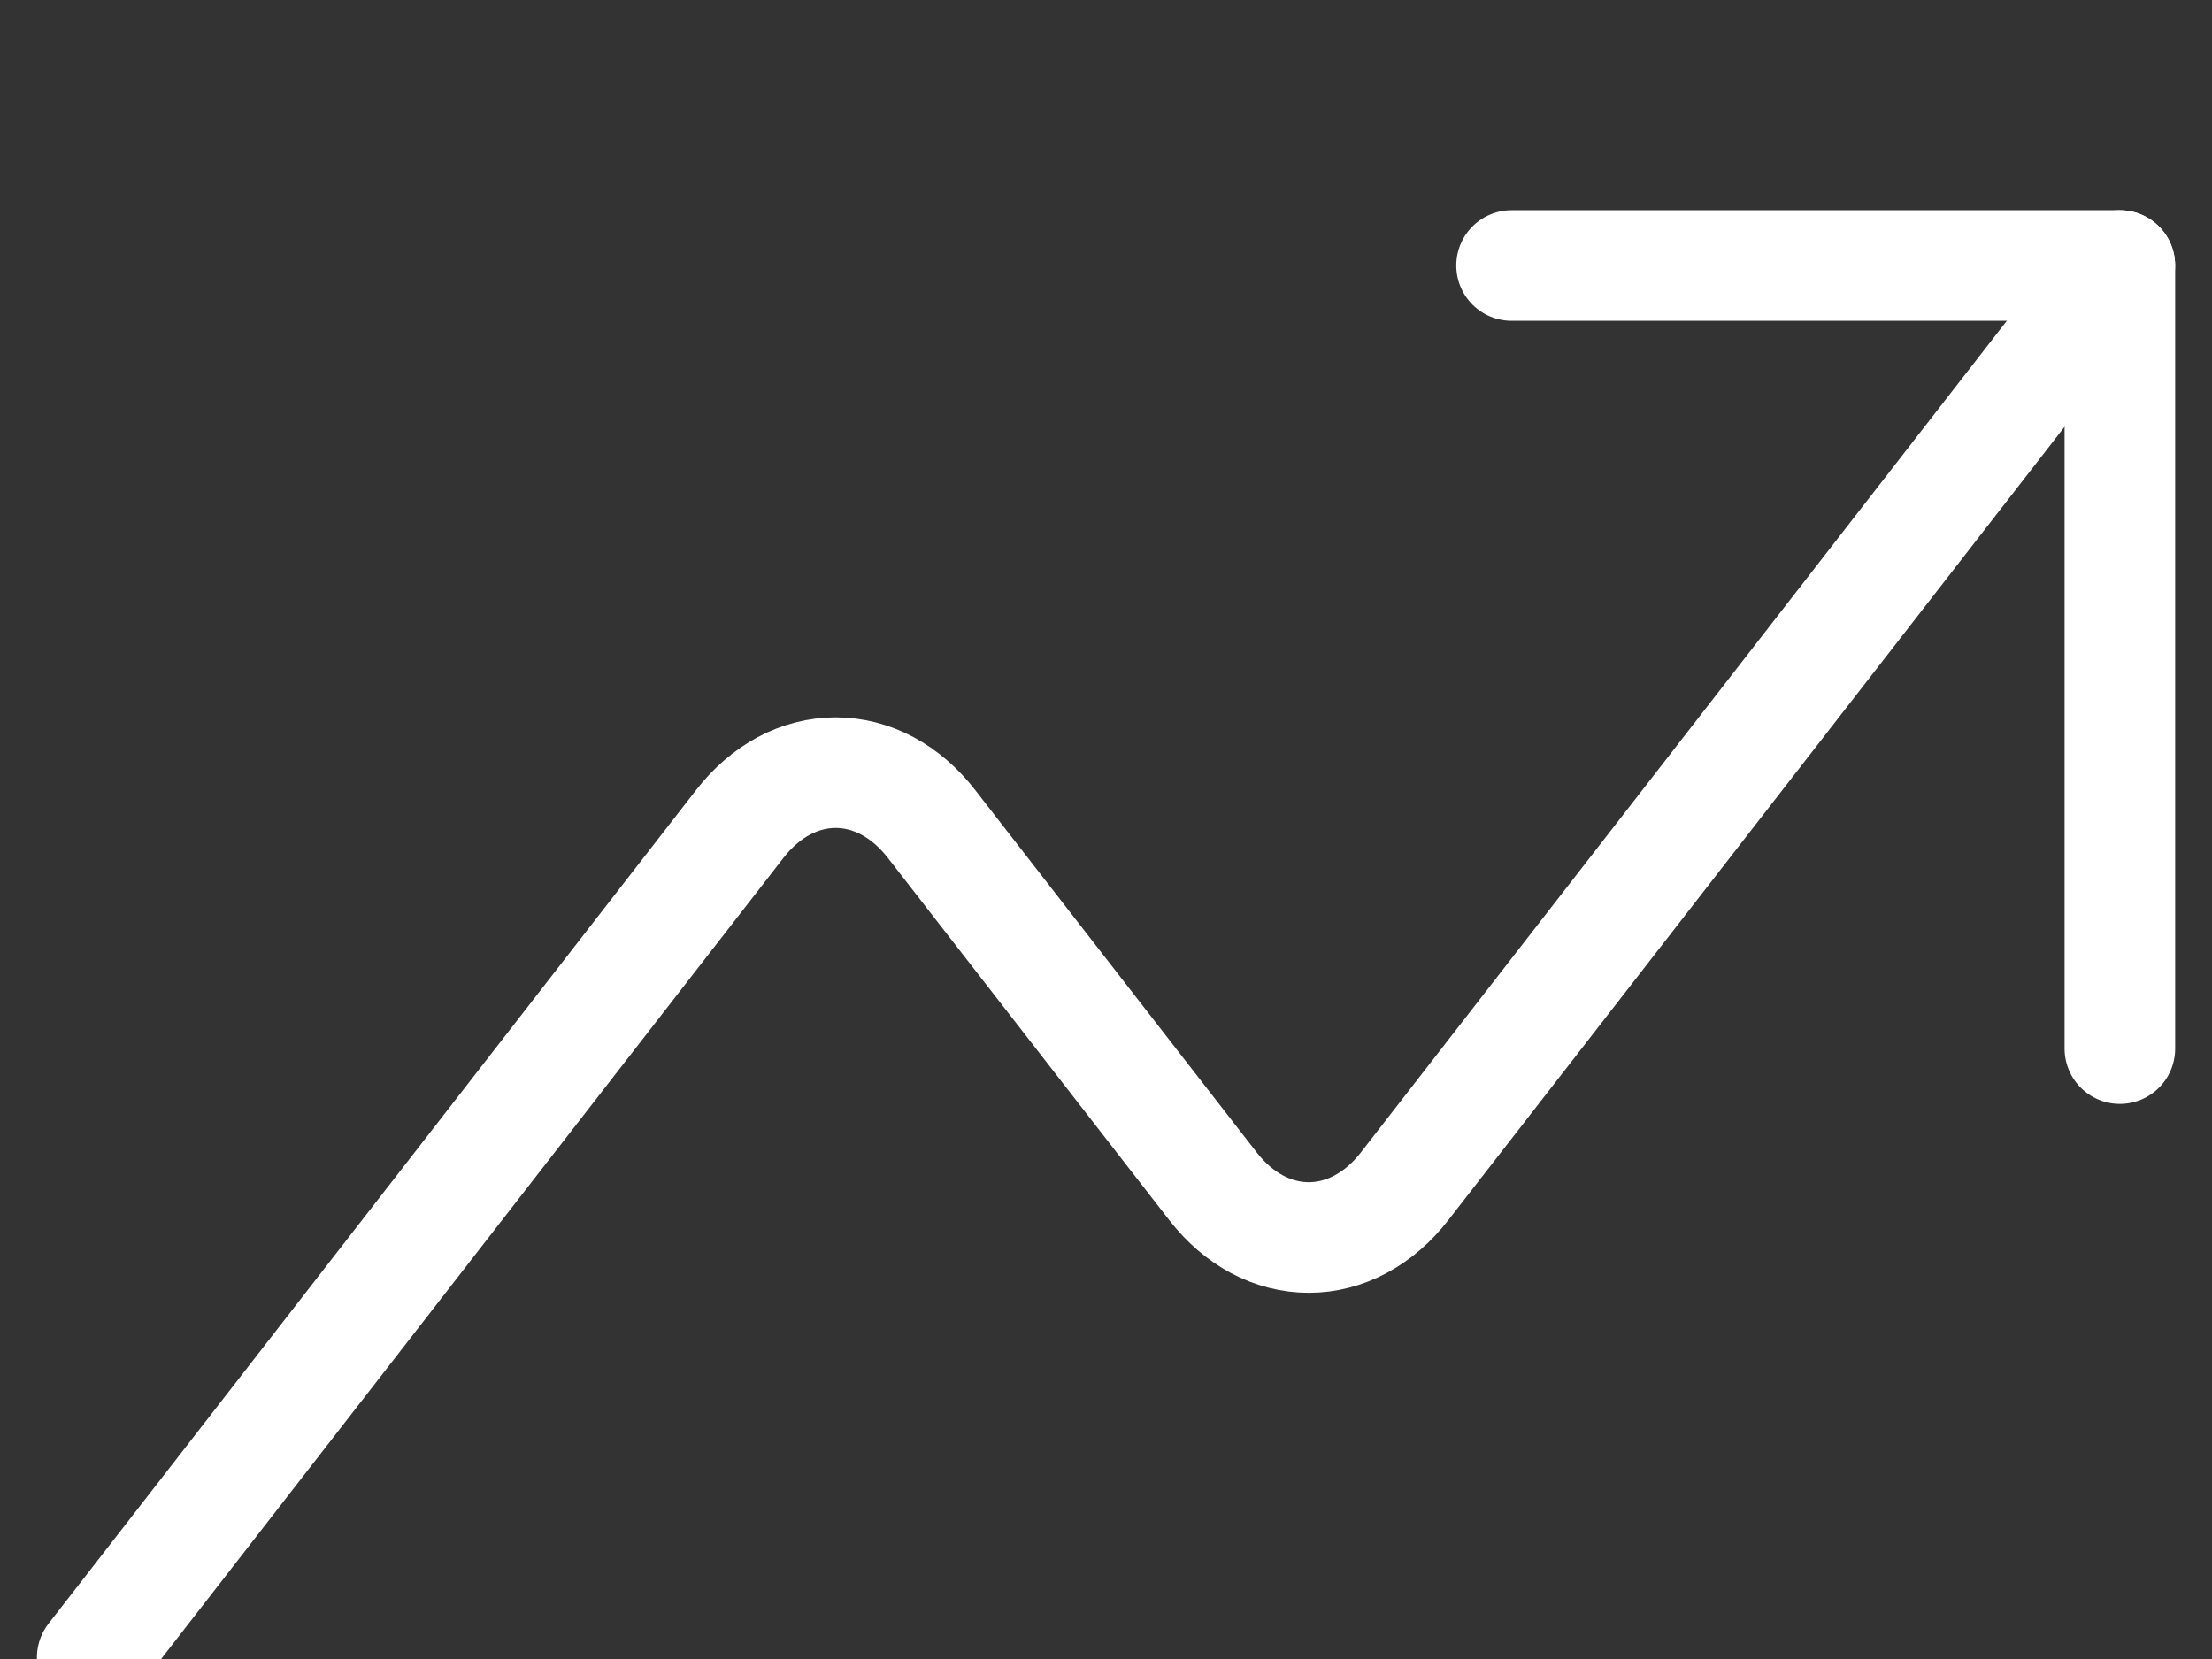
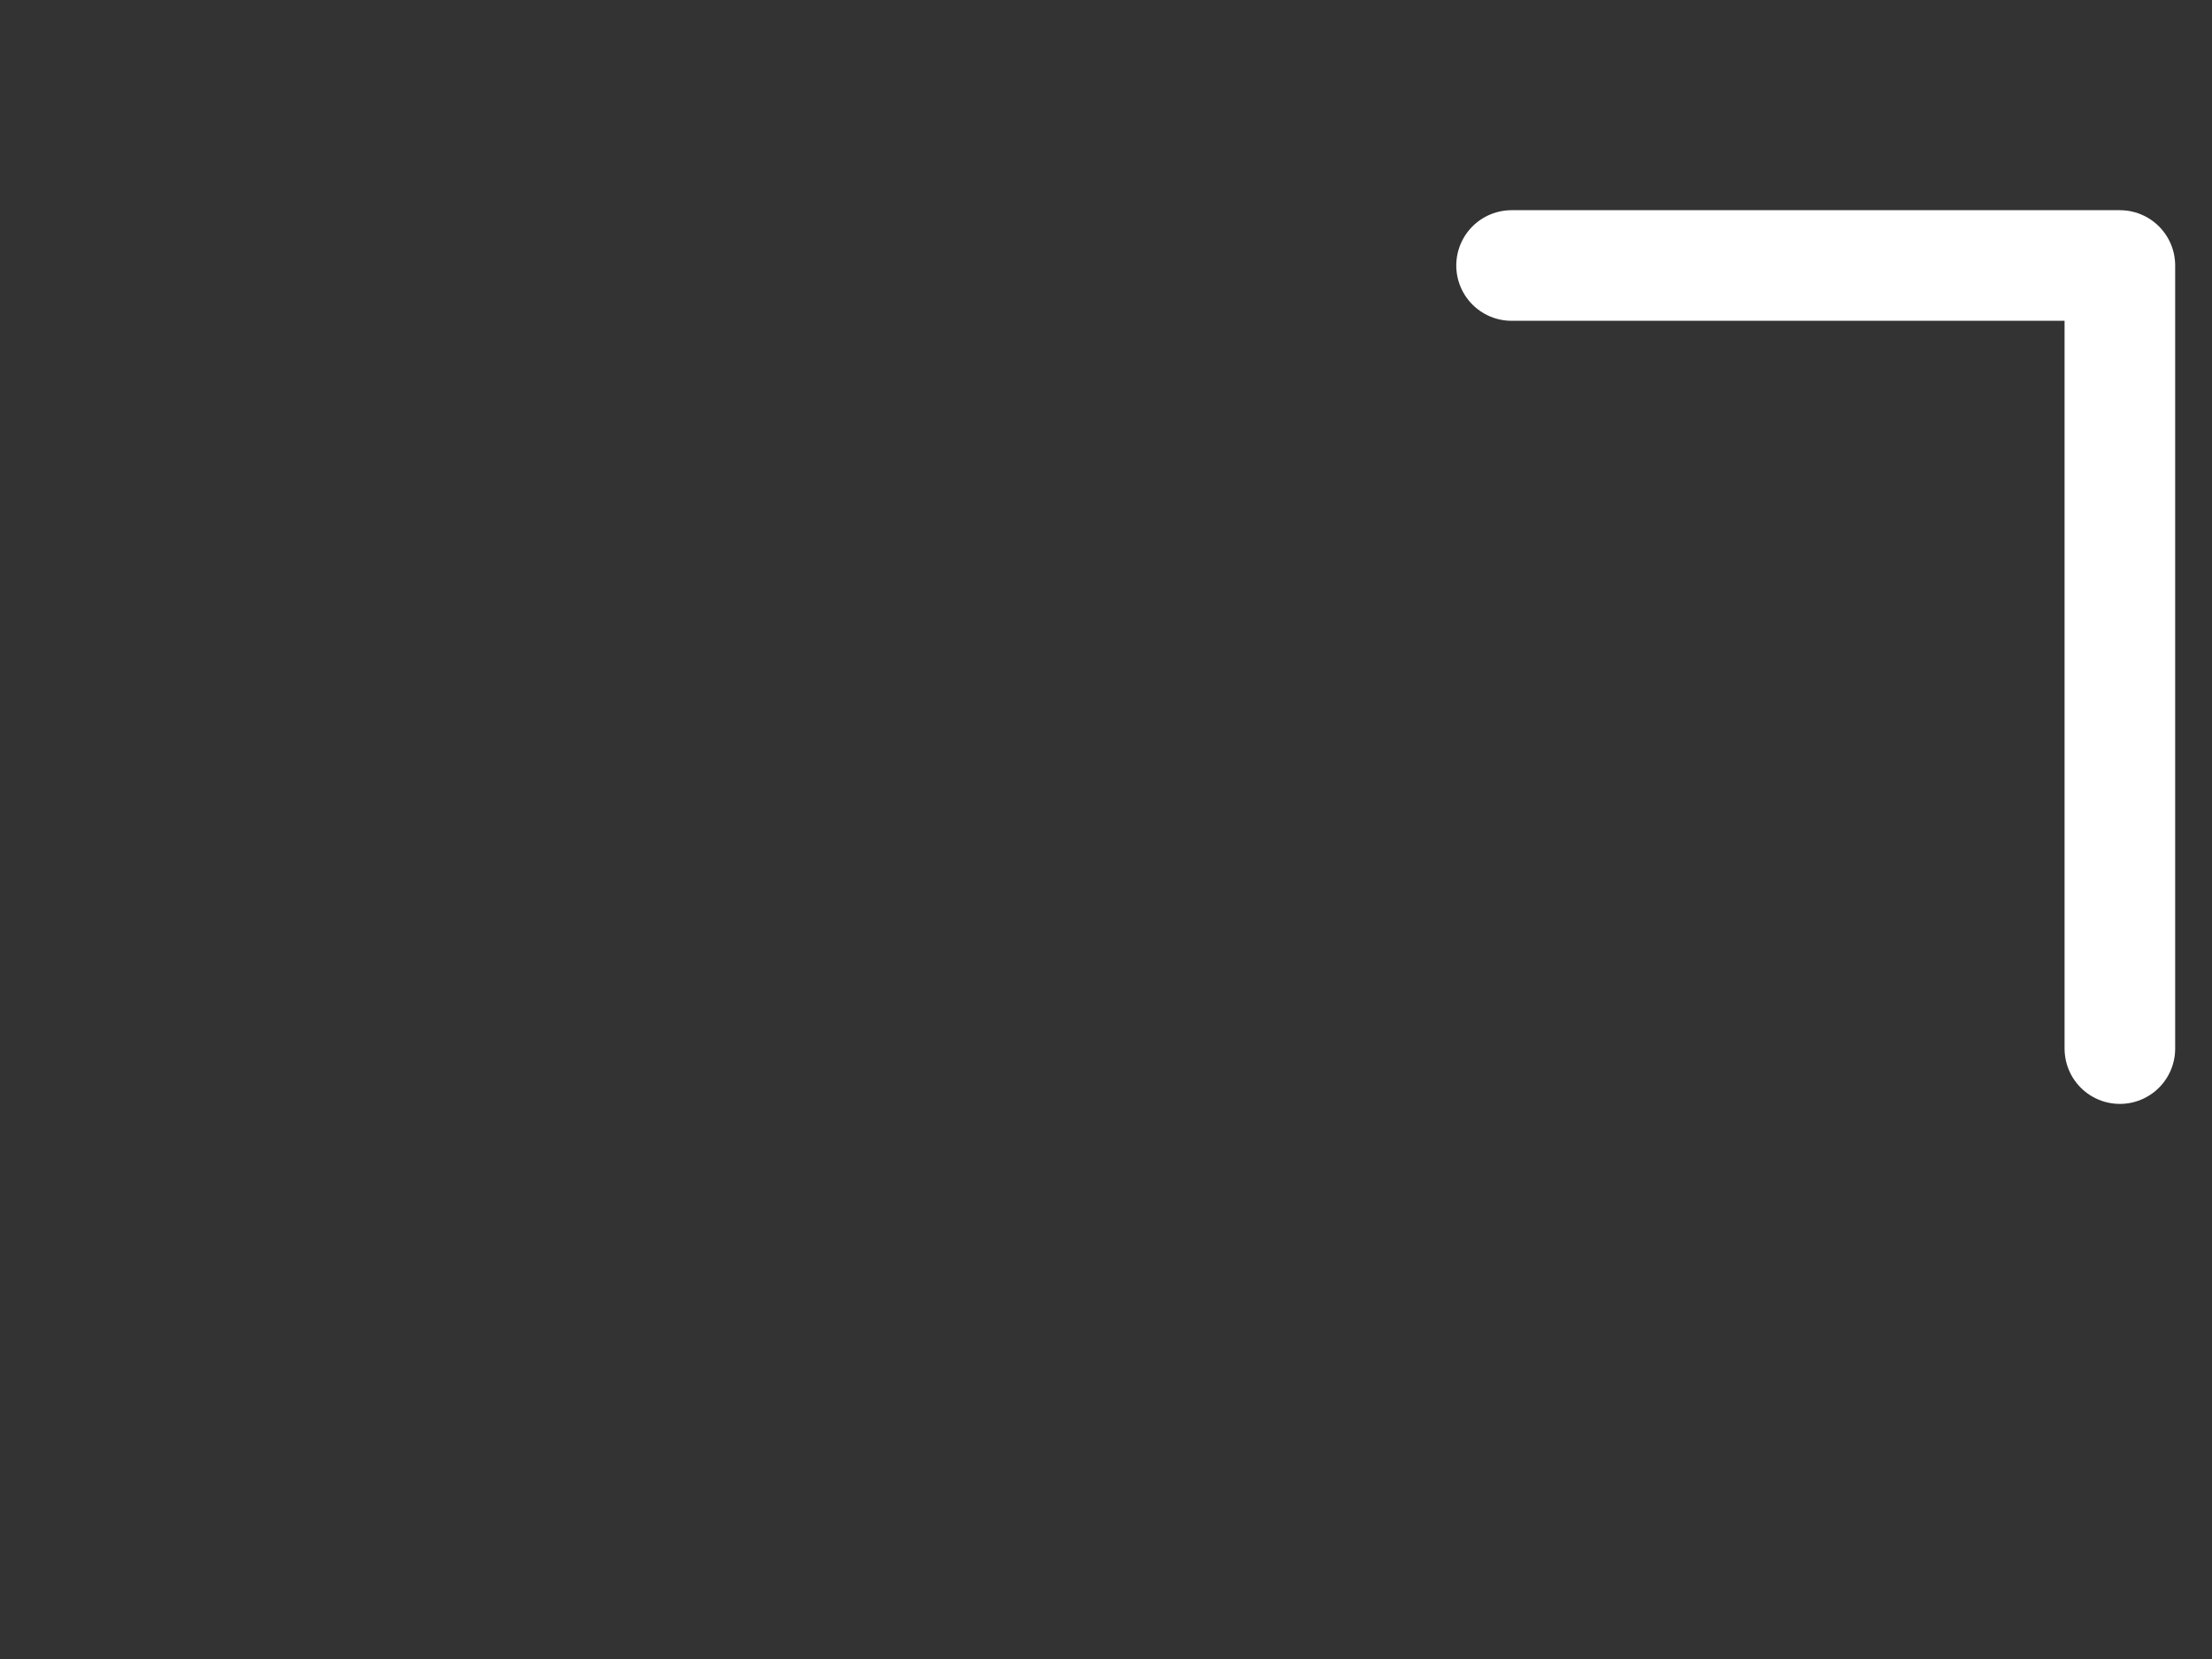
<svg xmlns="http://www.w3.org/2000/svg" width="40" height="30" viewBox="0 0 40 30" fill="none">
  <rect x="0" y="0" width="40" height="30" fill="#333333" stroke="none" />
  <g clip-path="url(#clip0_423_5846)">
    <path d="M38.334 18.962V4.801H27.334" stroke="white" stroke-width="2" stroke-linecap="round" stroke-linejoin="round" />
-     <path d="M38.333 4.801L25.396 21.456C25.169 21.748 24.899 21.98 24.602 22.139C24.306 22.297 23.988 22.378 23.667 22.378C23.346 22.378 23.027 22.297 22.731 22.139C22.434 21.98 22.165 21.748 21.938 21.456L16.84 14.894C16.613 14.602 16.344 14.37 16.047 14.211C15.75 14.053 15.432 13.972 15.111 13.972C14.79 13.972 14.472 14.053 14.175 14.211C13.879 14.37 13.609 14.602 13.382 14.894L1.667 29.975" stroke="white" stroke-width="2" stroke-linecap="round" stroke-linejoin="round" />
  </g>
  <defs>
    <clipPath id="clip0_423_5846">
      <rect width="40" height="30" fill="white" />
    </clipPath>
  </defs>
</svg>